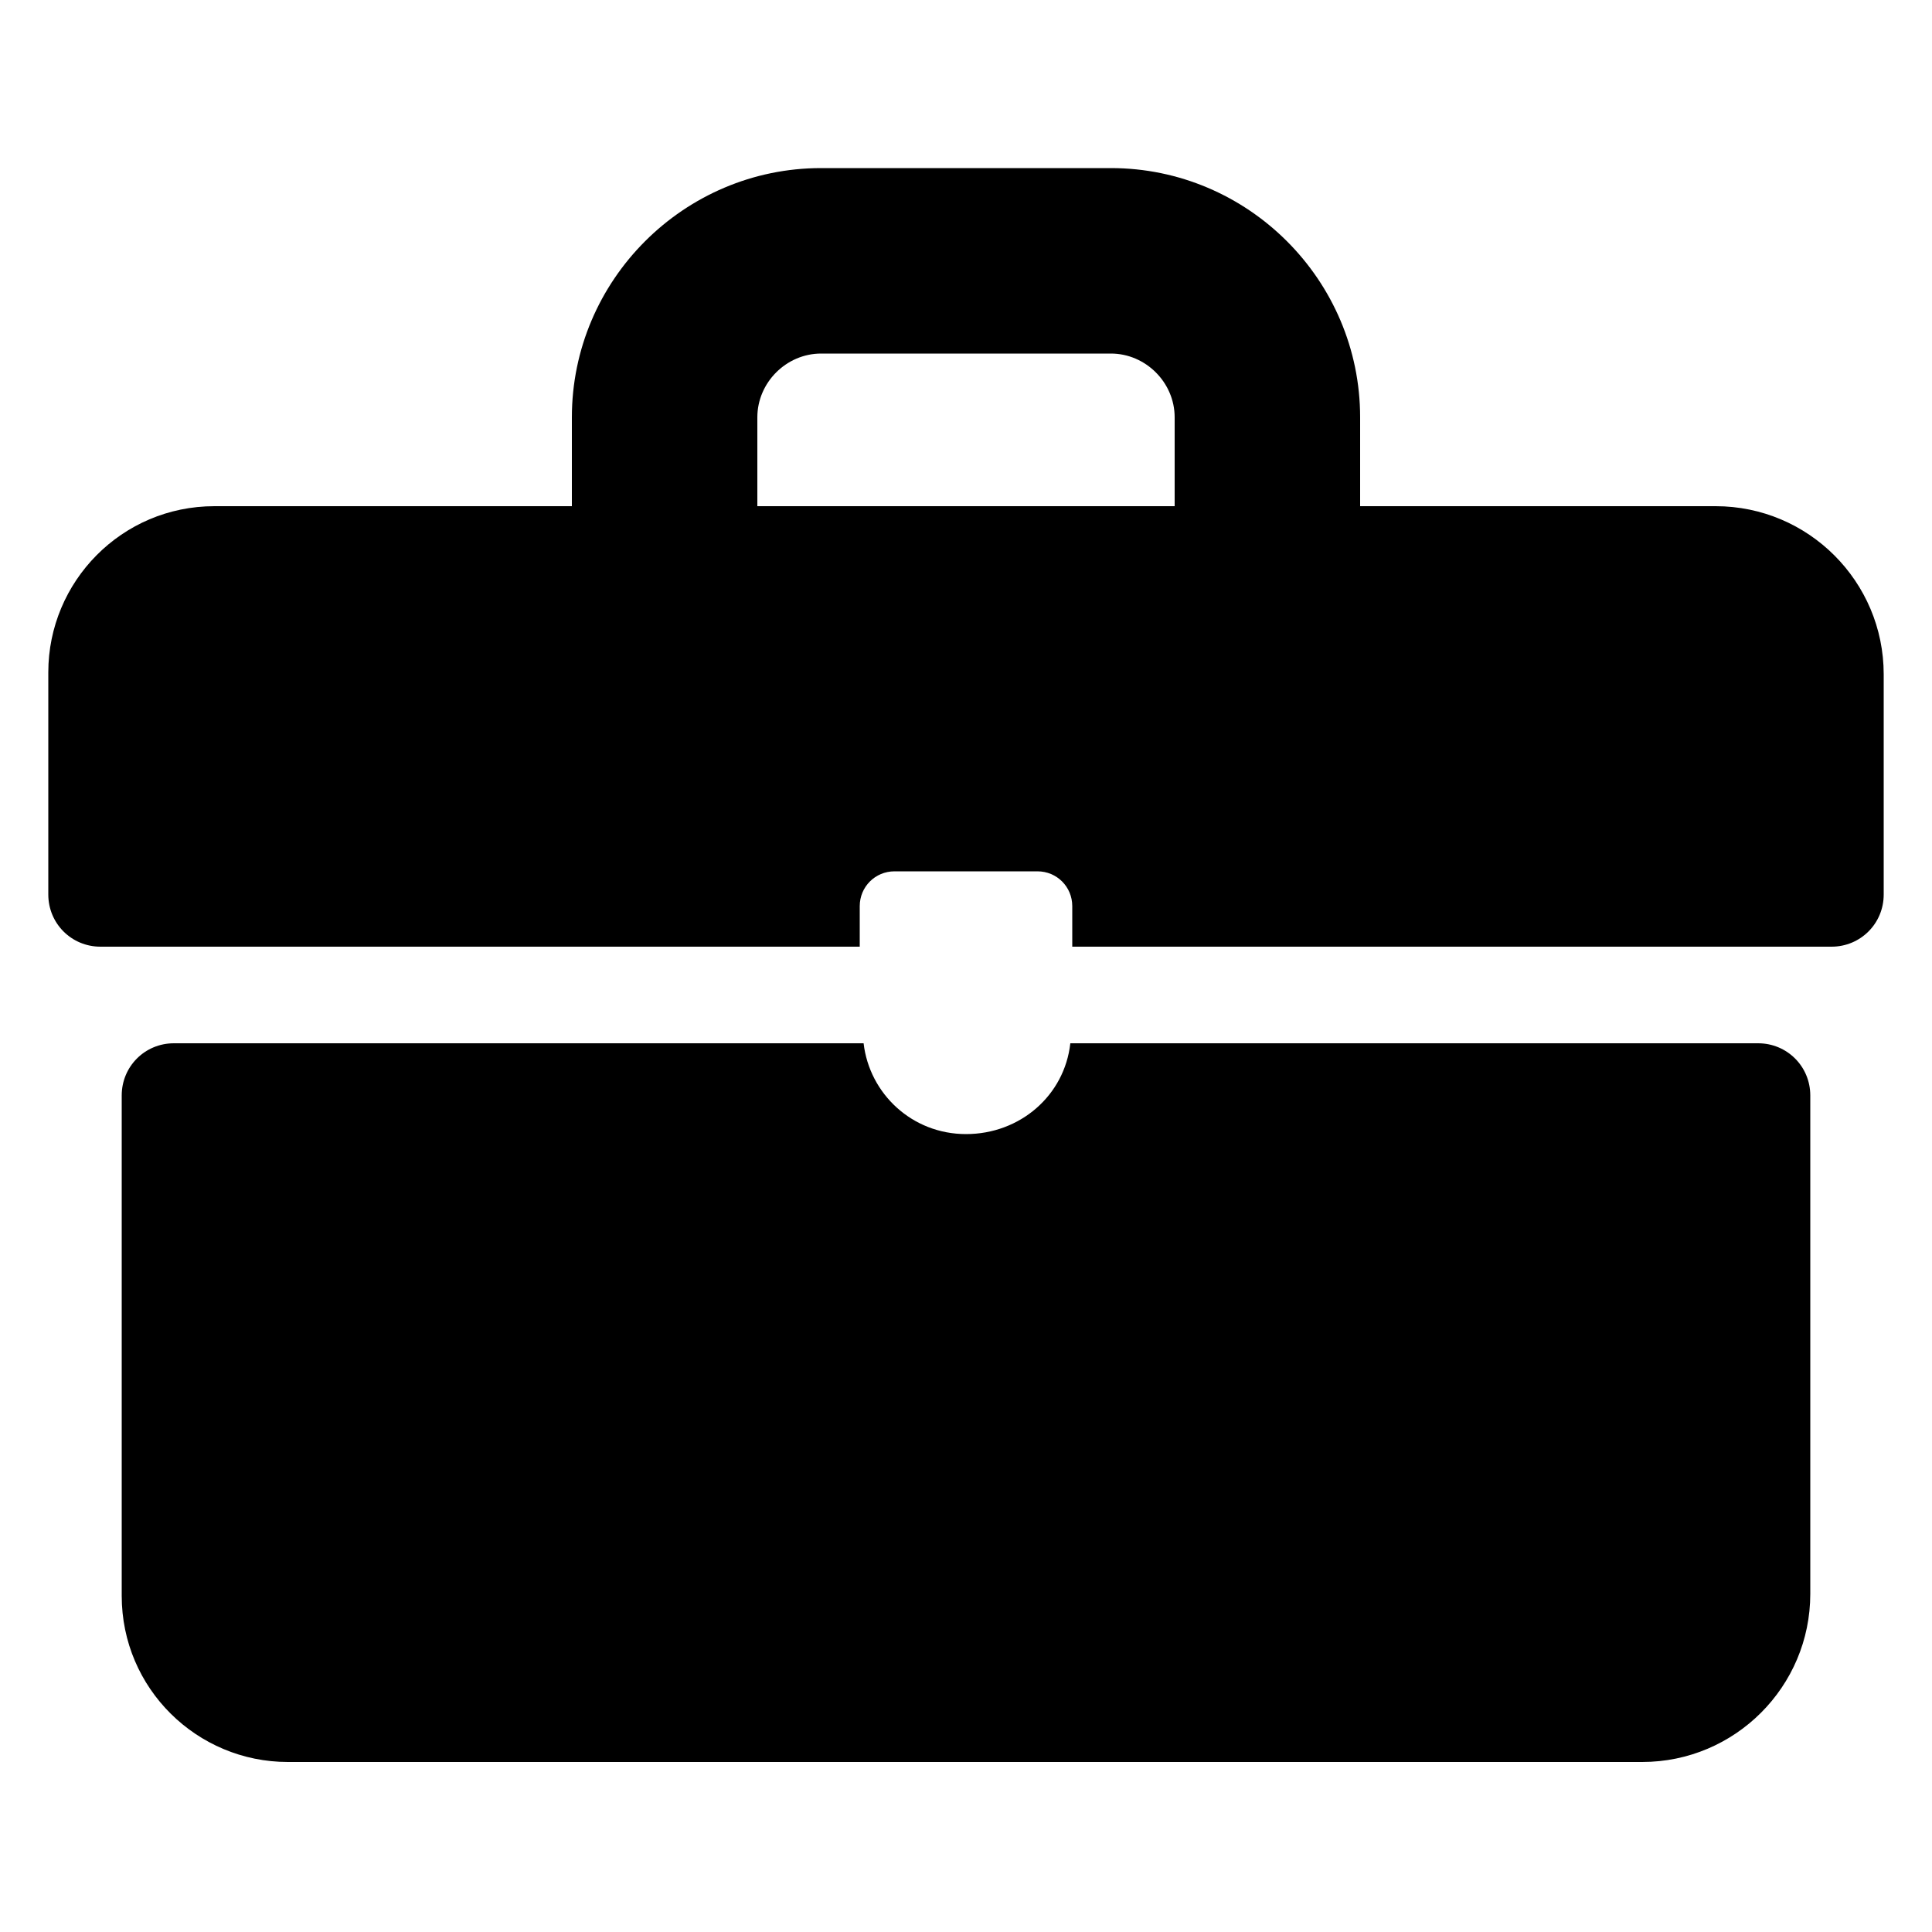
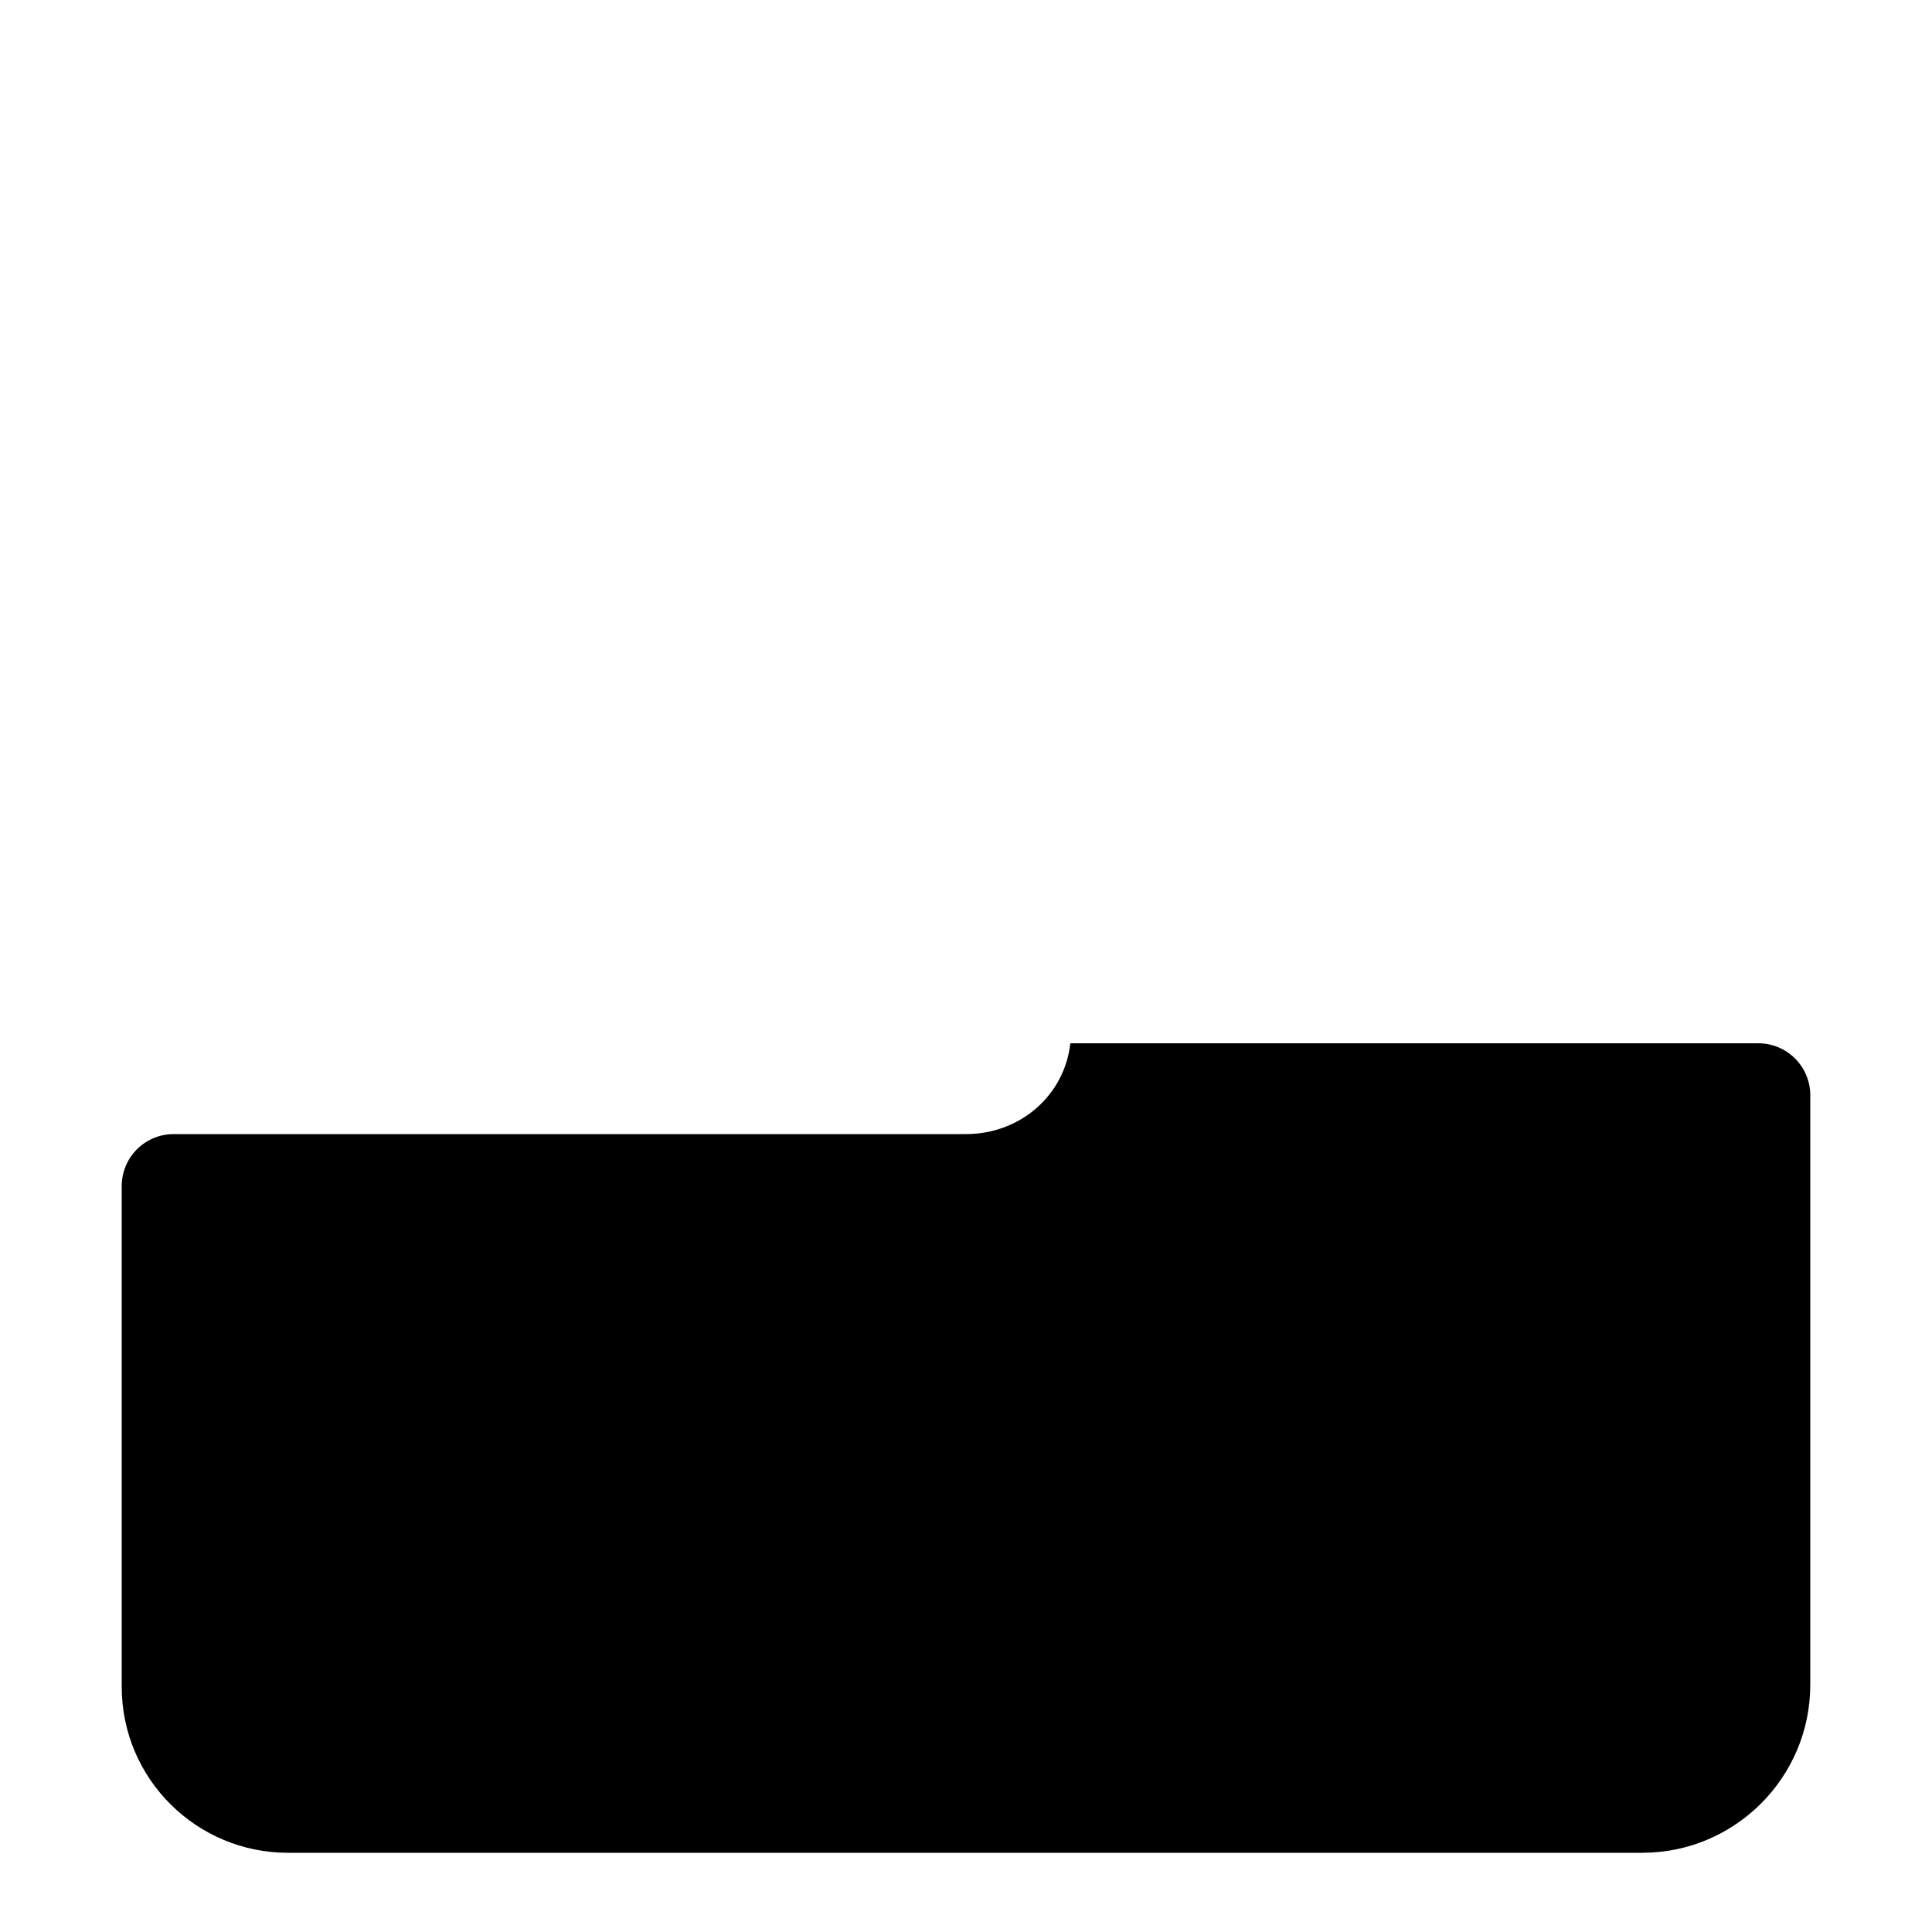
<svg xmlns="http://www.w3.org/2000/svg" xmlns:ns1="http://ns.adobe.com/AdobeIllustrator/10.0/" version="1.1" x="0px" y="0px" viewBox="0 0 100 100" style="enable-background:new 0 0 100 100;" xml:space="preserve" aria-hidden="true" width="100px" height="100px">
  <defs>
    <linearGradient class="cerosgradient" data-cerosgradient="true" id="CerosGradient_id8158a1d7e" gradientUnits="userSpaceOnUse" x1="50%" y1="100%" x2="50%" y2="0%">
      <stop offset="0%" stop-color="#d1d1d1" />
      <stop offset="100%" stop-color="#d1d1d1" />
    </linearGradient>
    <linearGradient />
  </defs>
  <switch>
    <g ns1:extraneous="self">
      <g>
-         <path d="M88.8,26.2H70.4v-4.6c0-7.1-5.8-12.9-12.9-12.9h-15c-7.1,0-12.9,5.8-12.9,12.9v4.6H11.1c-4.8,0-8.6,3.9-8.6,8.6v11.5     c0,1.5,1.2,2.7,2.7,2.7h39.3v-2.1c0-1,0.8-1.8,1.8-1.8h7.4c1,0,1.8,0.8,1.8,1.8V49h39.3c1.5,0,2.7-1.2,2.7-2.7V34.9     C97.5,30.1,93.6,26.2,88.8,26.2z M39.2,21.6c0-1.8,1.5-3.3,3.3-3.3h15c1.8,0,3.3,1.5,3.3,3.3v4.6H39.2V21.6z" />
-         <path d="M91,54H55.4c-0.3,2.7-2.6,4.7-5.4,4.7c-2.8,0-5-2.1-5.3-4.7H9c-1.5,0-2.7,1.2-2.7,2.7v25.9c0,4.8,3.9,8.6,8.6,8.6H85     c4.8,0,8.7-3.9,8.7-8.7V56.7C93.7,55.2,92.5,54,91,54z" />
+         <path d="M91,54H55.4c-0.3,2.7-2.6,4.7-5.4,4.7H9c-1.5,0-2.7,1.2-2.7,2.7v25.9c0,4.8,3.9,8.6,8.6,8.6H85     c4.8,0,8.7-3.9,8.7-8.7V56.7C93.7,55.2,92.5,54,91,54z" />
      </g>
    </g>
  </switch>
</svg>